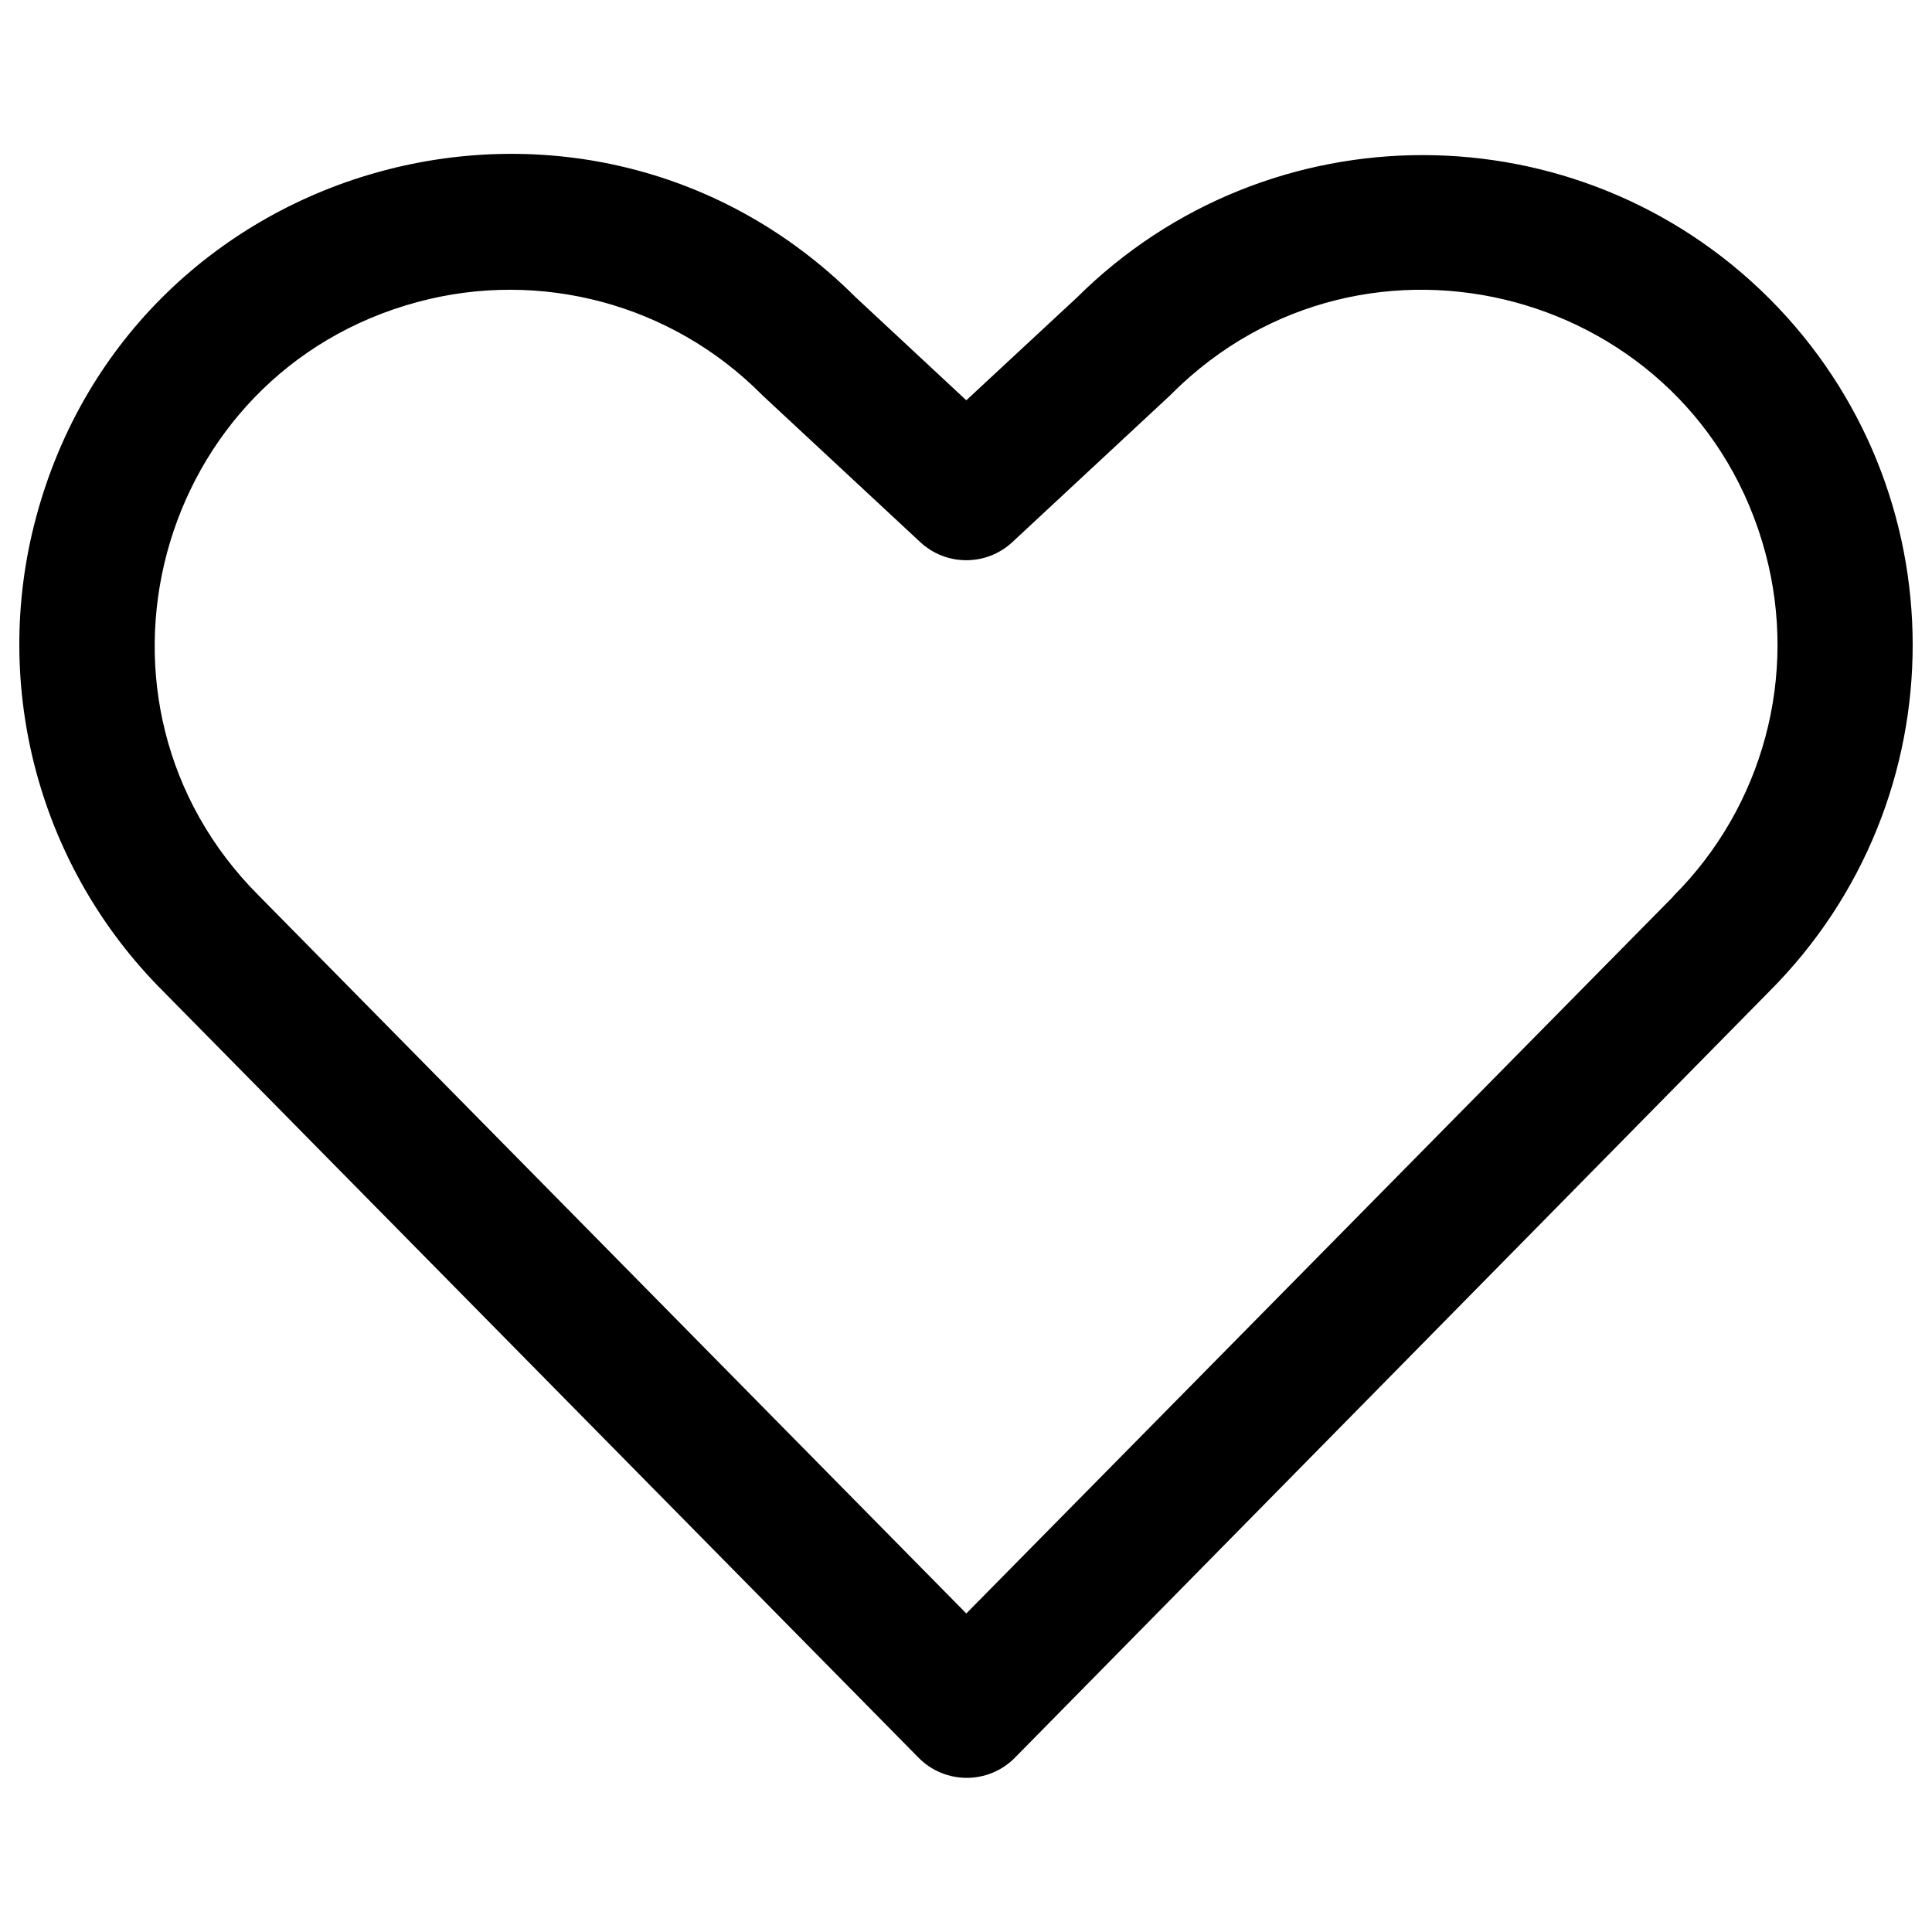
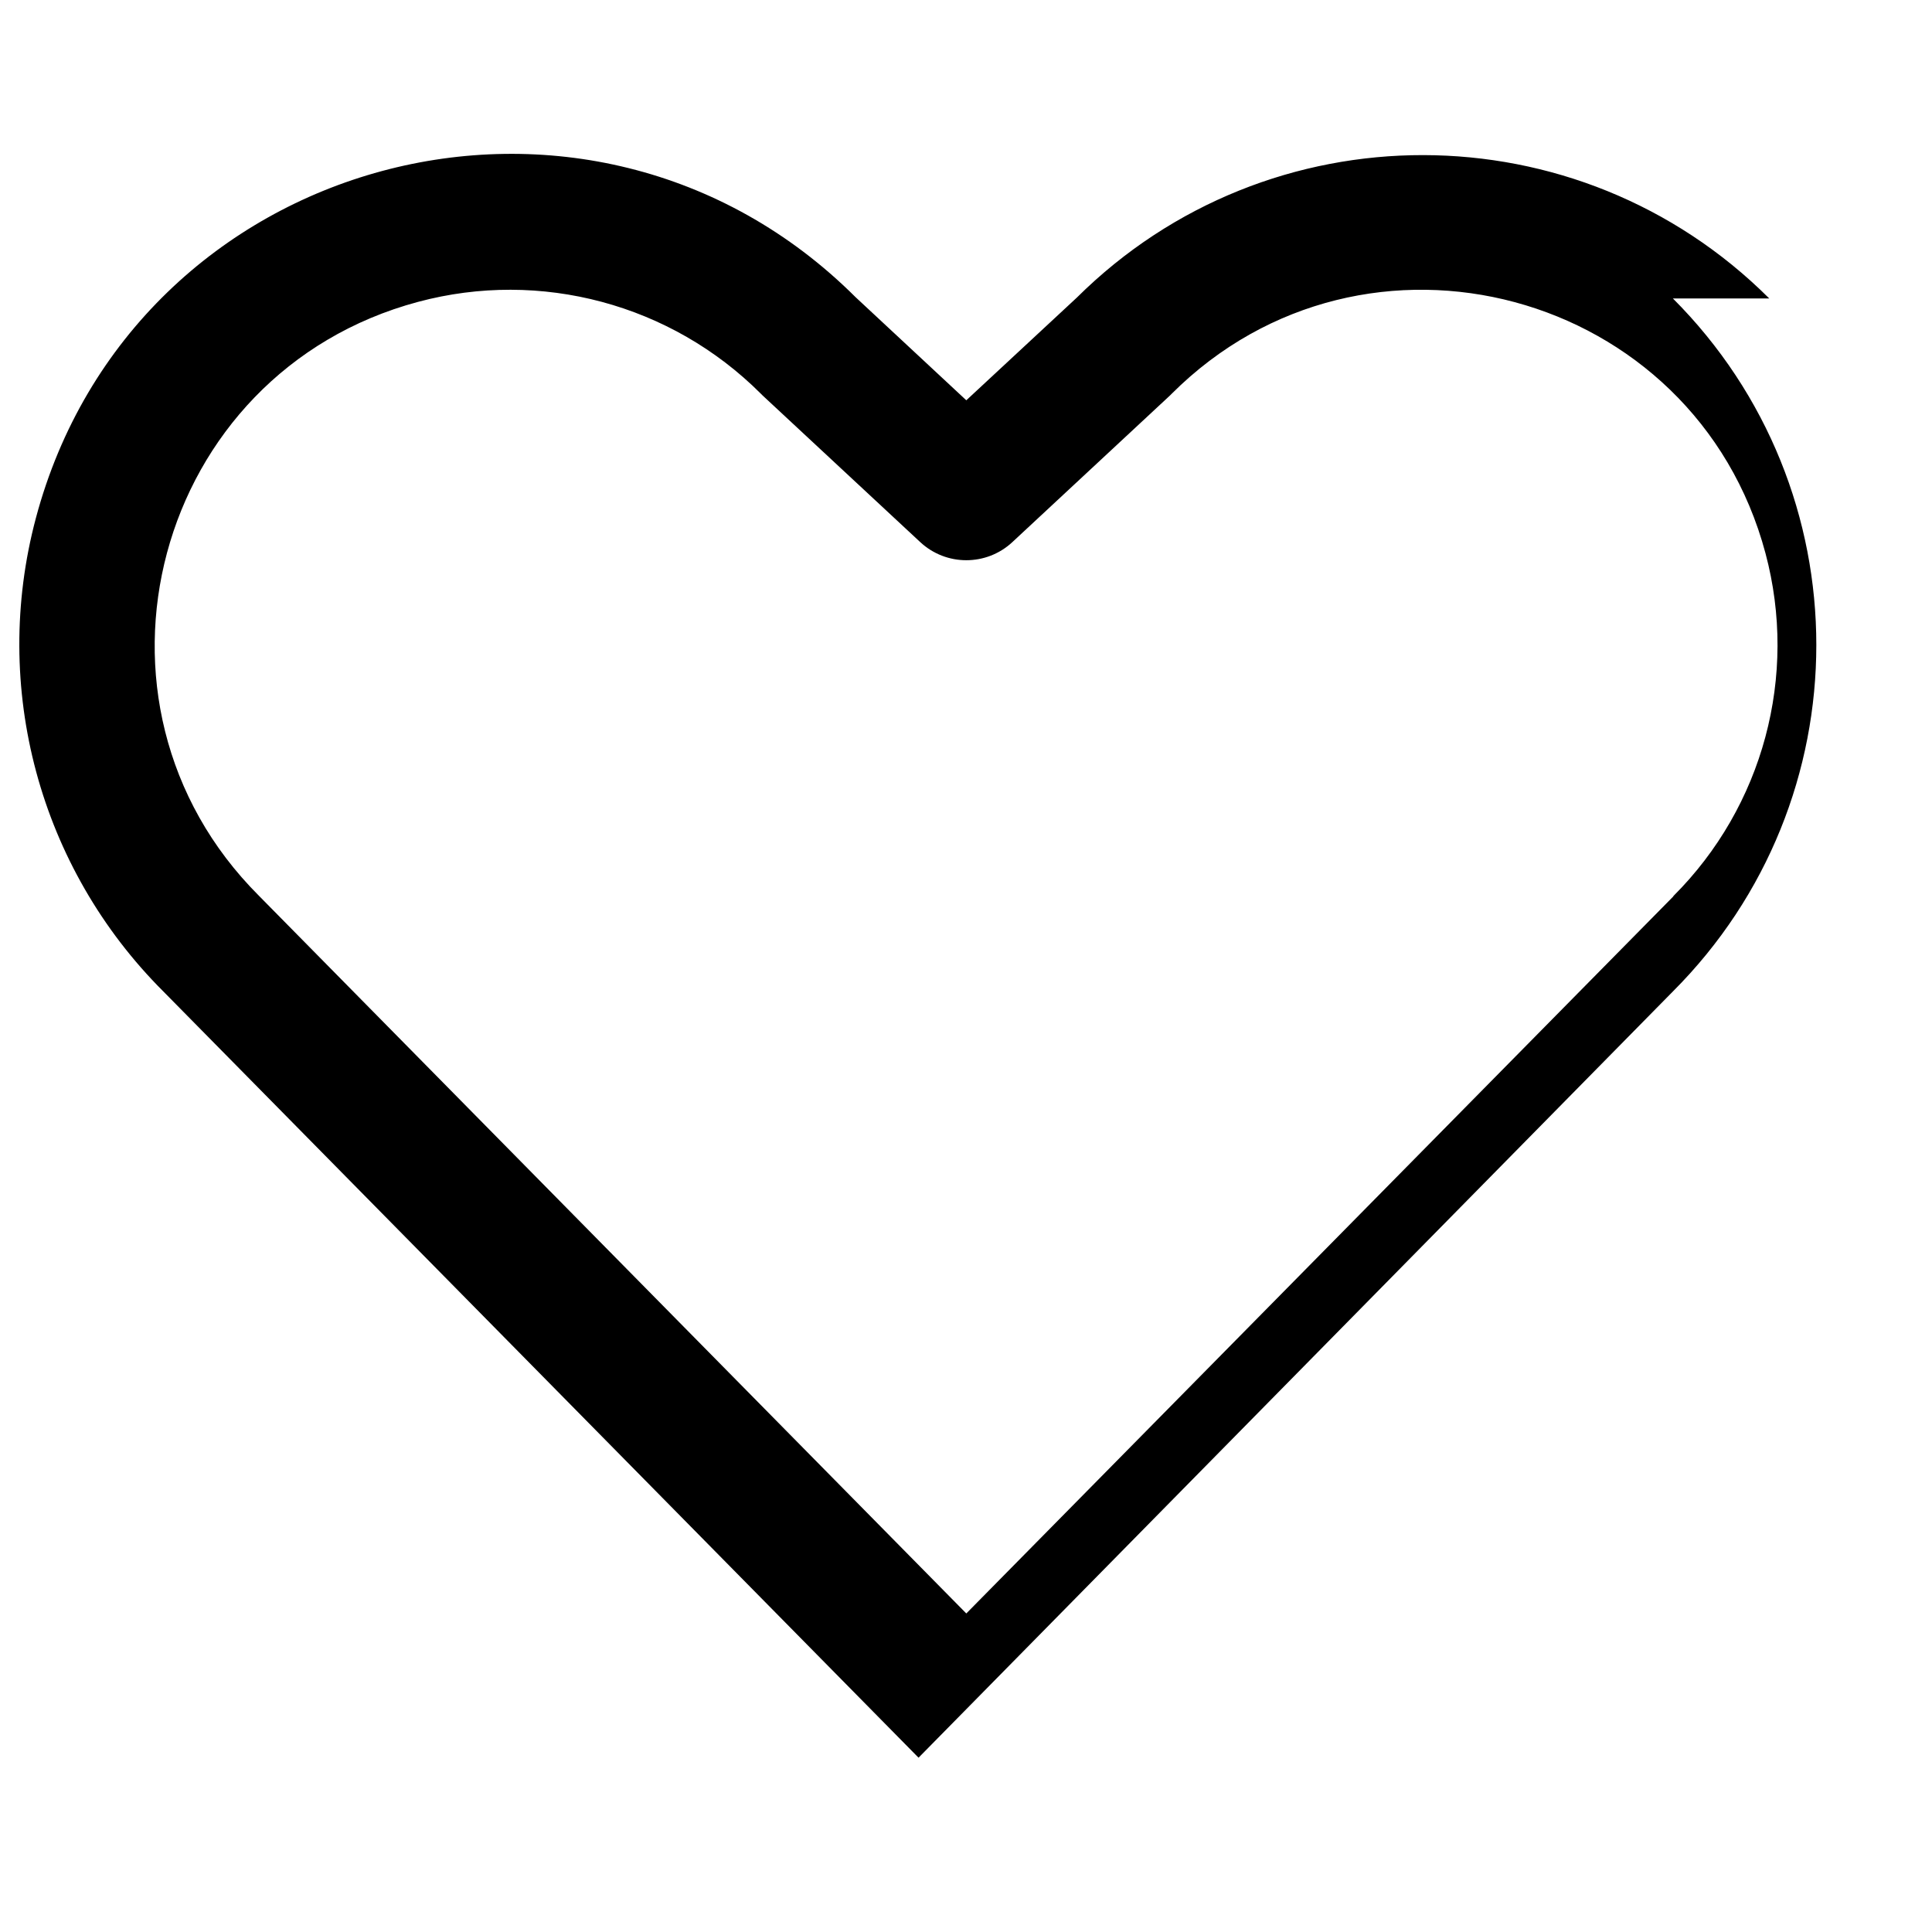
<svg xmlns="http://www.w3.org/2000/svg" width="32" height="32" id="Heart-Straight--Streamline-Phosphor" fill="#000000" viewBox="0 0 32 32">
  <desc>
    Heart Straight Streamline Icon: https://streamlinehq.com
  </desc>
-   <path stroke-width="0.125" d="M29.304 4.943c-3.167 -3.16 -8.293 -3.166 -11.468 -0.014l-1.831 1.701 -1.832 -1.706C9.747 0.51 2.203 2.542 0.594 8.582c-0.747 2.803 0.058 5.791 2.112 7.84l12.508 12.691c0.439 0.445 1.157 0.445 1.596 0l12.494 -12.691c3.168 -3.17 3.168 -8.309 0 -11.479Zm-1.589 9.905 -11.71 11.876 -11.717 -11.888C1.087 11.636 2.552 6.171 6.924 5c2.029 -0.544 4.194 0.036 5.679 1.522l0.028 0.028 2.611 2.429c0.43 0.4 1.096 0.4 1.526 0l2.611 -2.429 0.028 -0.028c3.203 -3.198 8.667 -1.73 9.835 2.642 0.542 2.029 -0.039 4.194 -1.526 5.678Z" />
+   <path stroke-width="0.125" d="M29.304 4.943c-3.167 -3.16 -8.293 -3.166 -11.468 -0.014l-1.831 1.701 -1.832 -1.706C9.747 0.51 2.203 2.542 0.594 8.582c-0.747 2.803 0.058 5.791 2.112 7.84l12.508 12.691l12.494 -12.691c3.168 -3.17 3.168 -8.309 0 -11.479Zm-1.589 9.905 -11.71 11.876 -11.717 -11.888C1.087 11.636 2.552 6.171 6.924 5c2.029 -0.544 4.194 0.036 5.679 1.522l0.028 0.028 2.611 2.429c0.43 0.4 1.096 0.4 1.526 0l2.611 -2.429 0.028 -0.028c3.203 -3.198 8.667 -1.73 9.835 2.642 0.542 2.029 -0.039 4.194 -1.526 5.678Z" />
</svg>